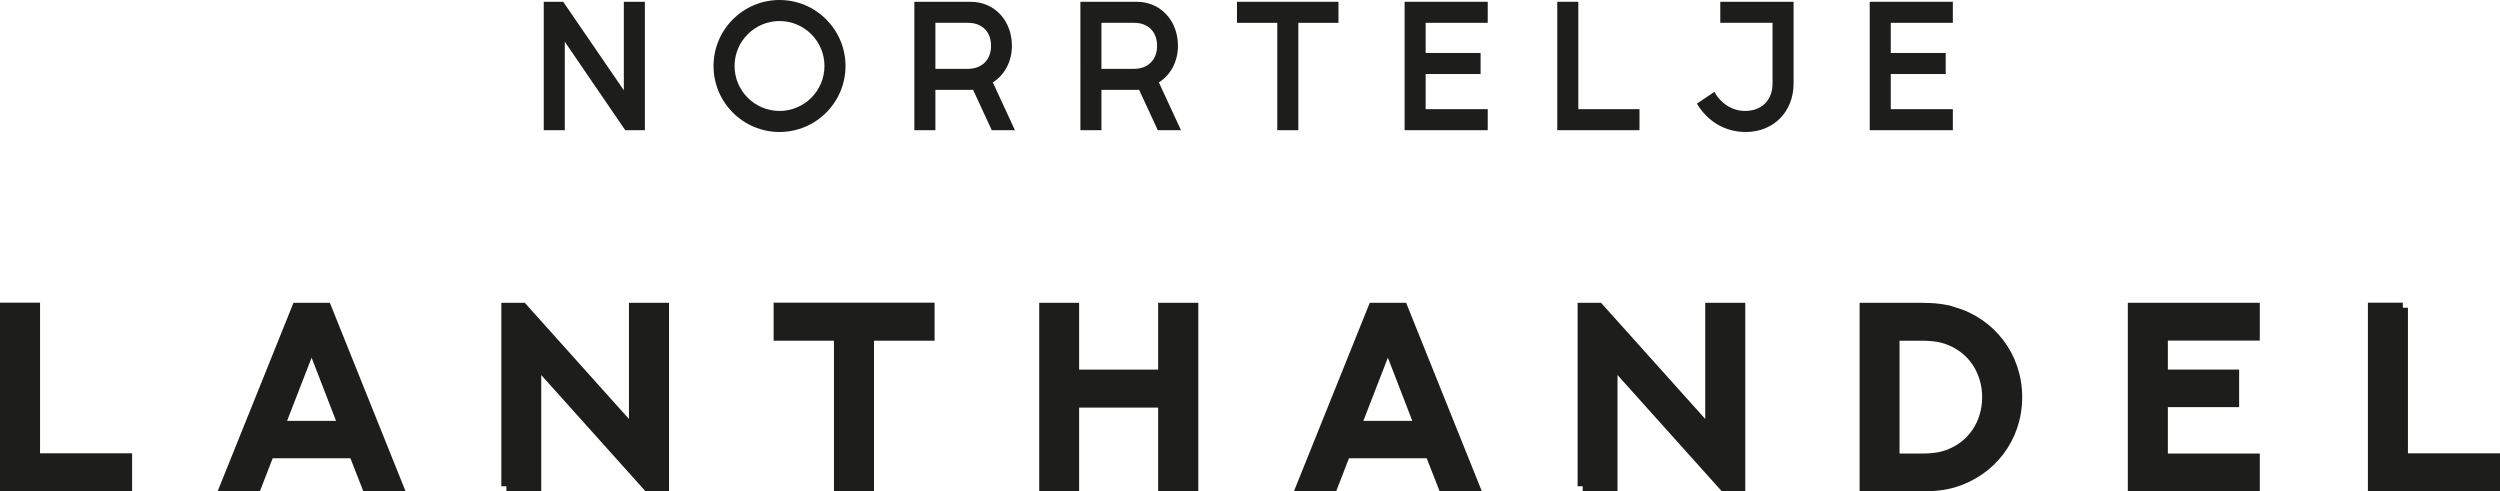
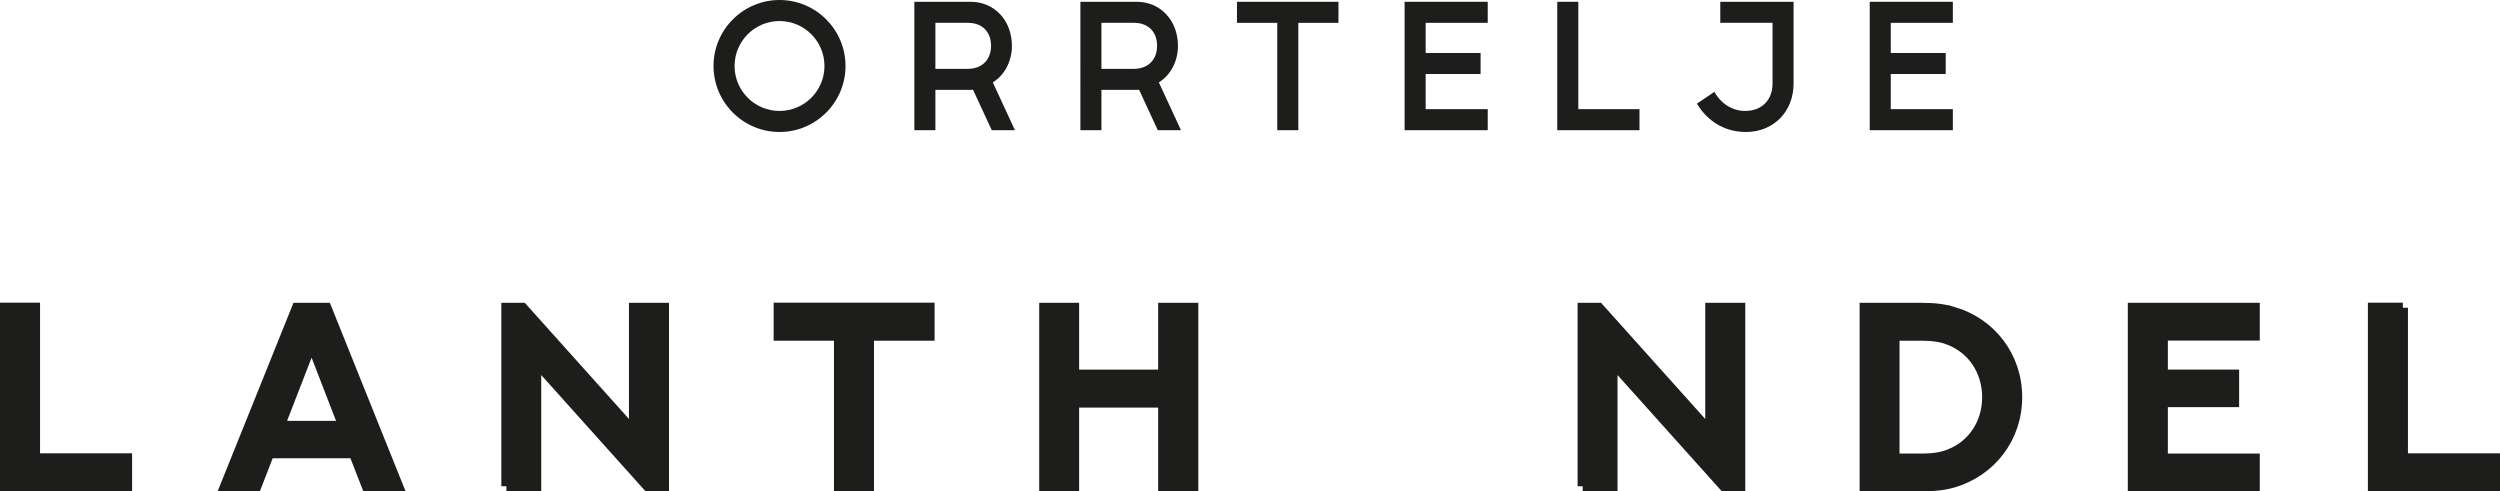
<svg xmlns="http://www.w3.org/2000/svg" id="Lager_2" viewBox="0 0 490.626 96.431">
  <defs>
    <style>.cls-1{stroke:#1d1d1b;stroke-miterlimit:10;stroke-width:2px;}.cls-1,.cls-2{fill:#1d1d1b;}</style>
  </defs>
  <g id="Lager_2-2">
    <g id="Lager_1-2">
-       <path class="cls-2" d="M106.711.35h3.815l11.901,17.362V.35h4.13v25.203h-3.851l-11.866-17.362v17.362h-4.13V.35h0Z" />
      <path class="cls-2" d="M140.03,12.952c0-7.141,5.811-12.952,12.951-12.952s12.952,5.811,12.952,12.952-5.811,12.951-12.952,12.951-12.951-5.811-12.951-12.951ZM152.981,21.773c4.866,0,8.821-3.956,8.821-8.821s-3.955-8.821-8.821-8.821-8.821,3.956-8.821,8.821,3.956,8.821,8.821,8.821Z" />
      <path class="cls-2" d="M179.441.35h11.061c4.656,0,8.086,3.675,8.086,8.646,0,3.115-1.47,5.741-3.746,7.176l4.341,9.381h-4.551l-3.675-7.946c-.245.035-.49.035-.735.035h-6.651v7.911h-4.13V.35ZM183.571,13.512h6.371c2.765,0,4.551-1.785,4.551-4.515,0-2.765-1.75-4.516-4.516-4.516h-6.406v9.031h0Z" />
      <path class="cls-2" d="M212.026.35h11.061c4.656,0,8.086,3.675,8.086,8.646,0,3.115-1.47,5.741-3.746,7.176l4.341,9.381h-4.551l-3.675-7.946c-.245.035-.49.035-.735.035h-6.651v7.911h-4.13V.35h0ZM216.156,13.512h6.371c2.765,0,4.551-1.785,4.551-4.515,0-2.765-1.75-4.516-4.516-4.516h-6.406v9.031h0Z" />
      <path class="cls-2" d="M242.756,4.481V.351h19.917v4.13h-7.875v21.072h-4.131V4.481h-7.911,0Z" />
      <path class="cls-2" d="M275.655,25.553V.35h16.312v4.13h-12.181v5.916h10.781v4.13h-10.781v6.896h12.181v4.13h-16.312Z" />
      <path class="cls-2" d="M309.745.35v21.072h12.006v4.13h-16.137V.35h4.131Z" />
      <path class="cls-2" d="M333.02,20.338l3.43-2.311c1.295,2.345,3.57,3.746,6.021,3.746,3.291,0,5.391-2.135,5.391-5.391V4.481h-10.256V.351h14.386v16.032c0,5.531-3.92,9.521-9.381,9.521-3.99,0-7.456-1.995-9.591-5.565h0Z" />
      <path class="cls-2" d="M366.934,25.553V.35h16.312v4.13h-12.181v5.916h10.781v4.13h-10.781v6.896h12.181v4.13h-16.312Z" />
      <path class="cls-1" d="M6.86,60.396v29.565h18.066v5.469H1v-35.034h5.86Z" />
      <path class="cls-1" d="M69.455,88.936h-16.626l-2.515,6.494h-6.128l14.087-35.01h5.786l14.062,35.01h-6.128l-2.539-6.494h0ZM54.88,83.589h12.524l-6.25-16.162-6.274,16.162Z" />
      <path class="cls-1" d="M99.385,95.43v-35.01h3.149l21.899,24.414v-24.414h5.859v35.01h-3.149l-21.924-24.438v24.438h-5.835.001Z" />
      <path class="cls-1" d="M182.414,60.396v5.469h-11.89v29.565h-5.859v-29.565h-11.841v-5.469h29.59Z" />
      <path class="cls-1" d="M234.169,60.42v35.01h-5.884v-16.431h-17.505v16.431h-5.835v-35.01h5.835v13.11h17.505v-13.11s5.884,0,5.884,0Z" />
-       <path class="cls-1" d="M280.676,88.936h-16.626l-2.515,6.494h-6.128l14.087-35.01h5.786l14.062,35.01h-6.128l-2.539-6.494h0ZM266.1,83.589h12.524l-6.25-16.162-6.274,16.162Z" />
      <path class="cls-1" d="M310.605,95.43v-35.01h3.149l21.899,24.414v-24.414h5.859v35.01h-3.149l-21.924-24.438v24.438h-5.835.001Z" />
      <path class="cls-1" d="M383.405,61.226c7.251,2.148,12.451,8.643,12.451,16.724s-5.2,14.551-12.451,16.724c-1.709.488-3.467.757-6.567.757h-10.889v-35.01h10.889c3.101,0,4.858.293,6.567.806h0ZM382.526,89.156c4.541-1.709,7.471-6.03,7.471-11.206s-2.93-9.497-7.471-11.23c-1.343-.537-2.832-.854-5.688-.854h-5.054v24.146h5.054c2.856,0,4.346-.317,5.688-.854v-.002Z" />
      <path class="cls-1" d="M442.484,60.42v5.42h-18.042v7.69h13.989v5.371h-13.989v11.108h18.042v5.42h-23.901v-35.01h23.901Z" />
      <path class="cls-1" d="M471.559,60.396v29.565h18.067v5.469h-23.926v-35.034s5.859,0,5.859,0Z" />
    </g>
  </g>
</svg>